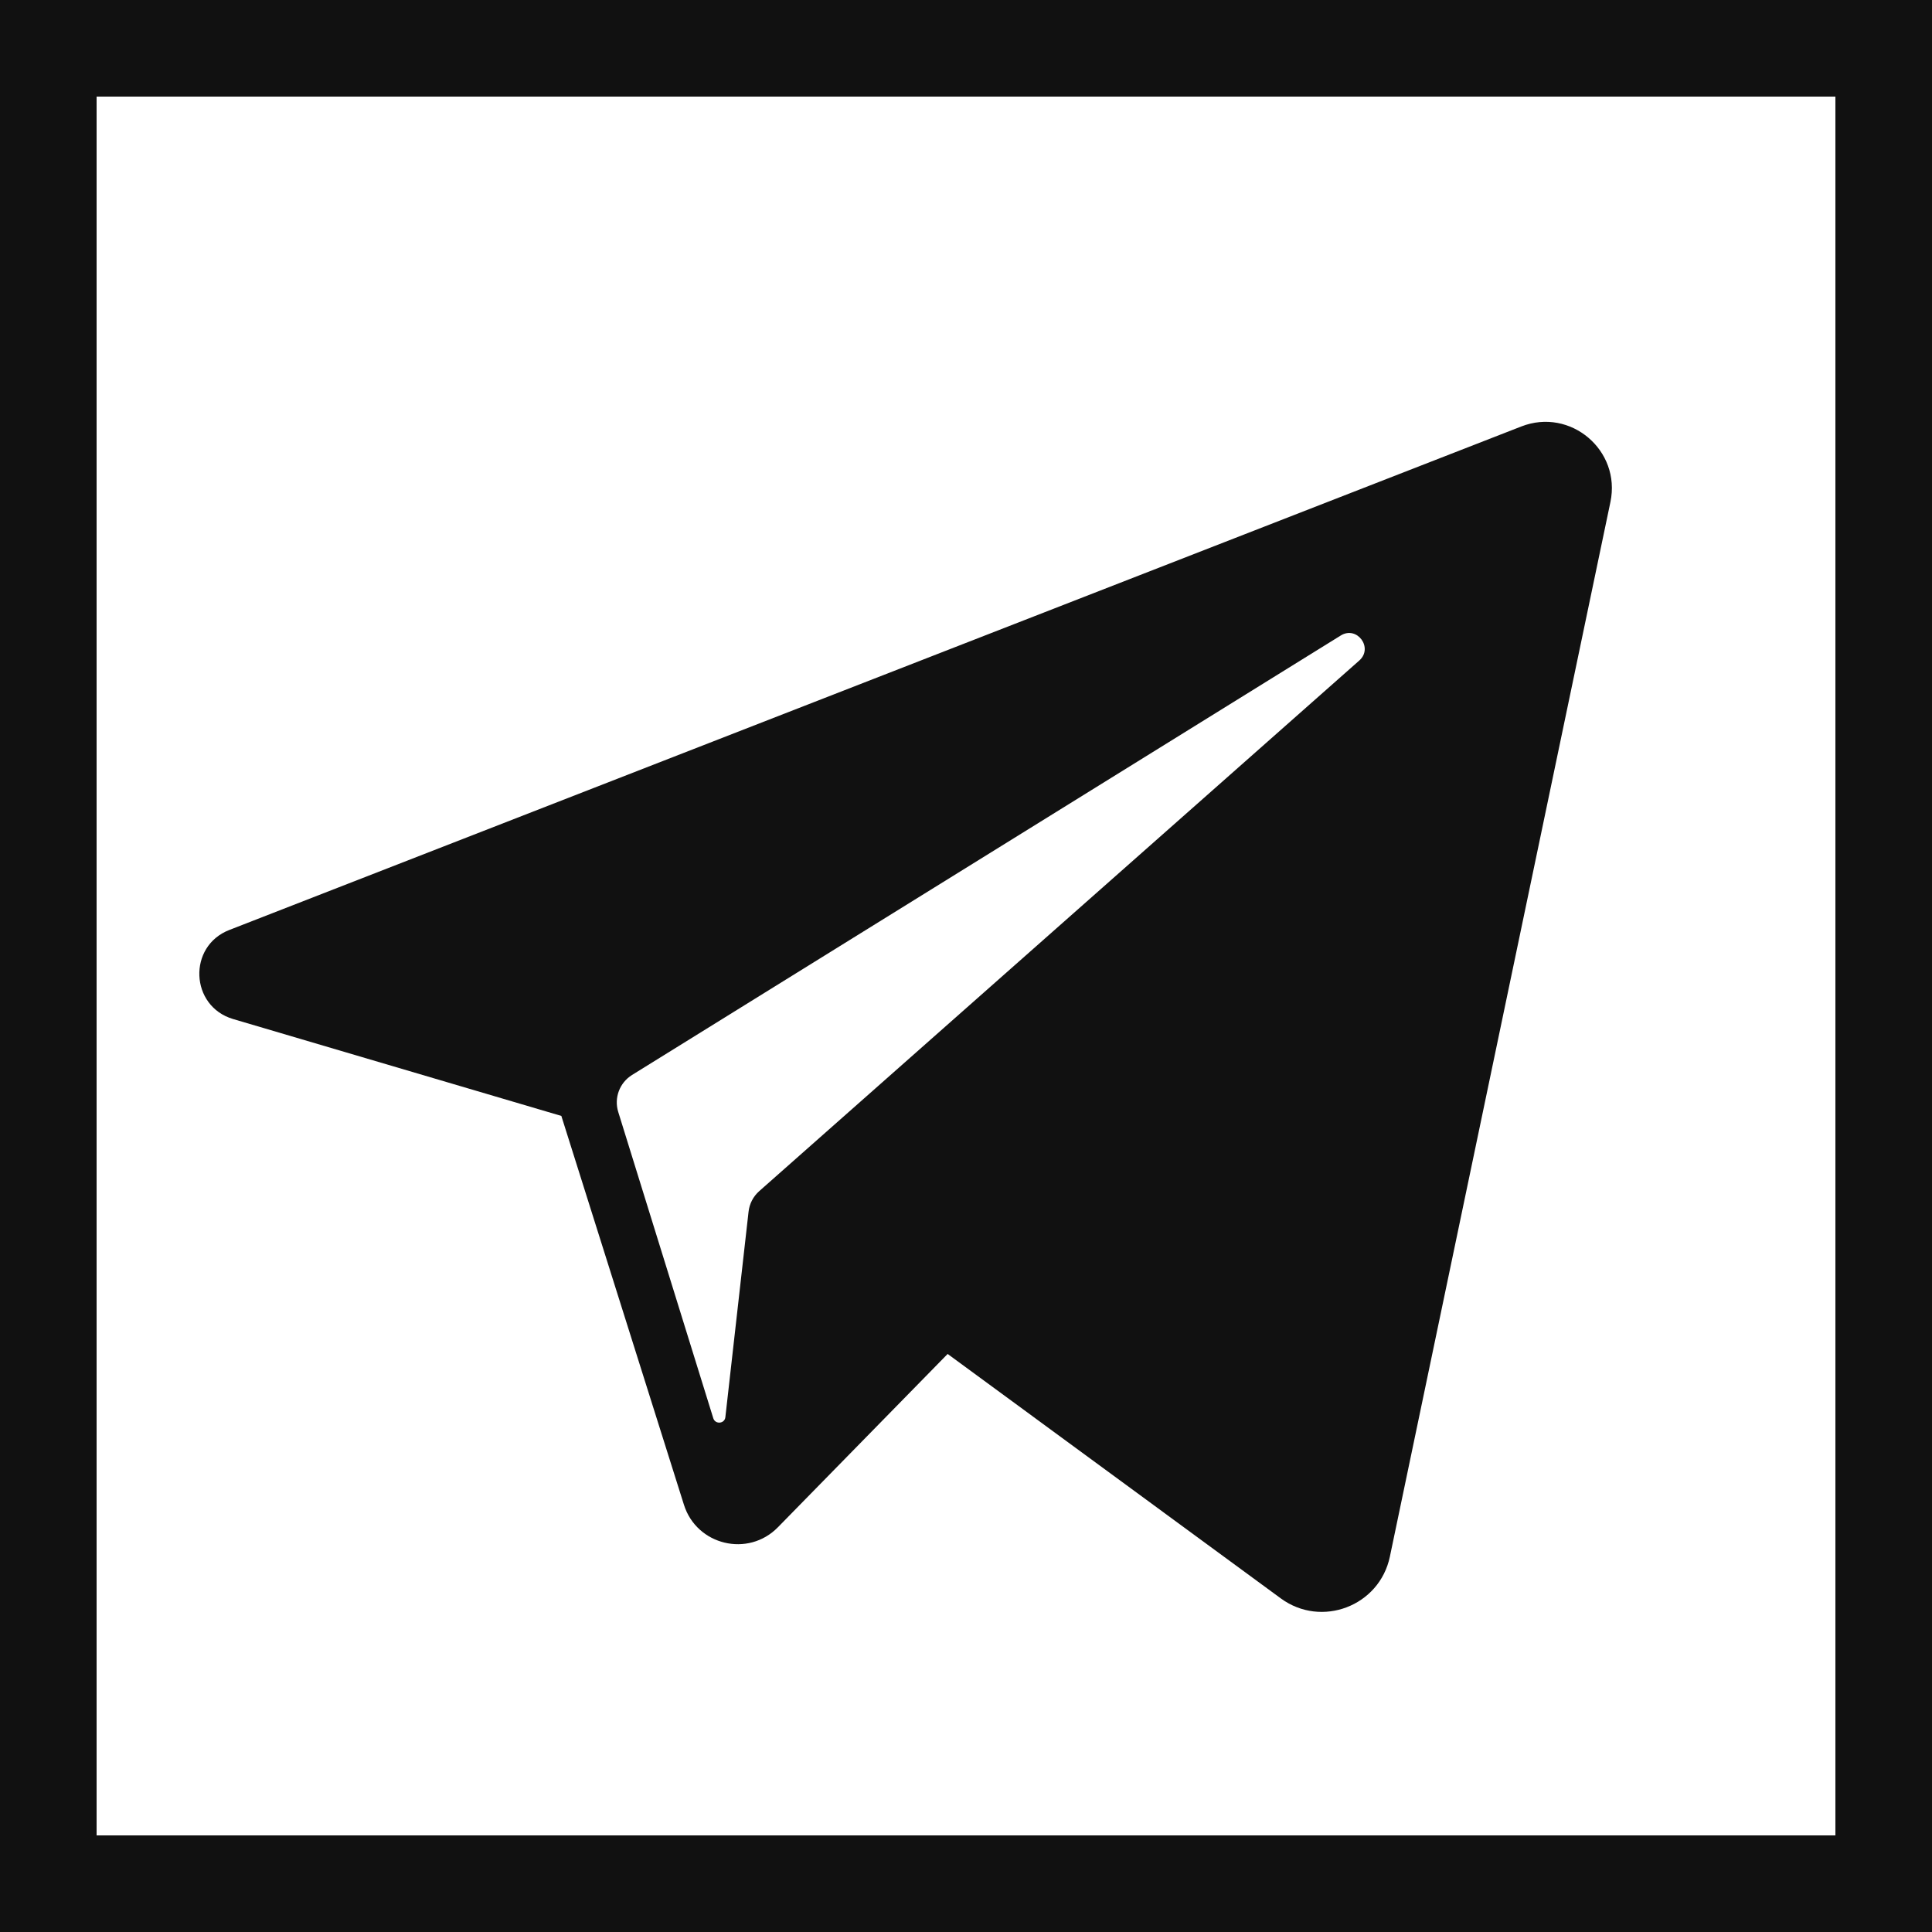
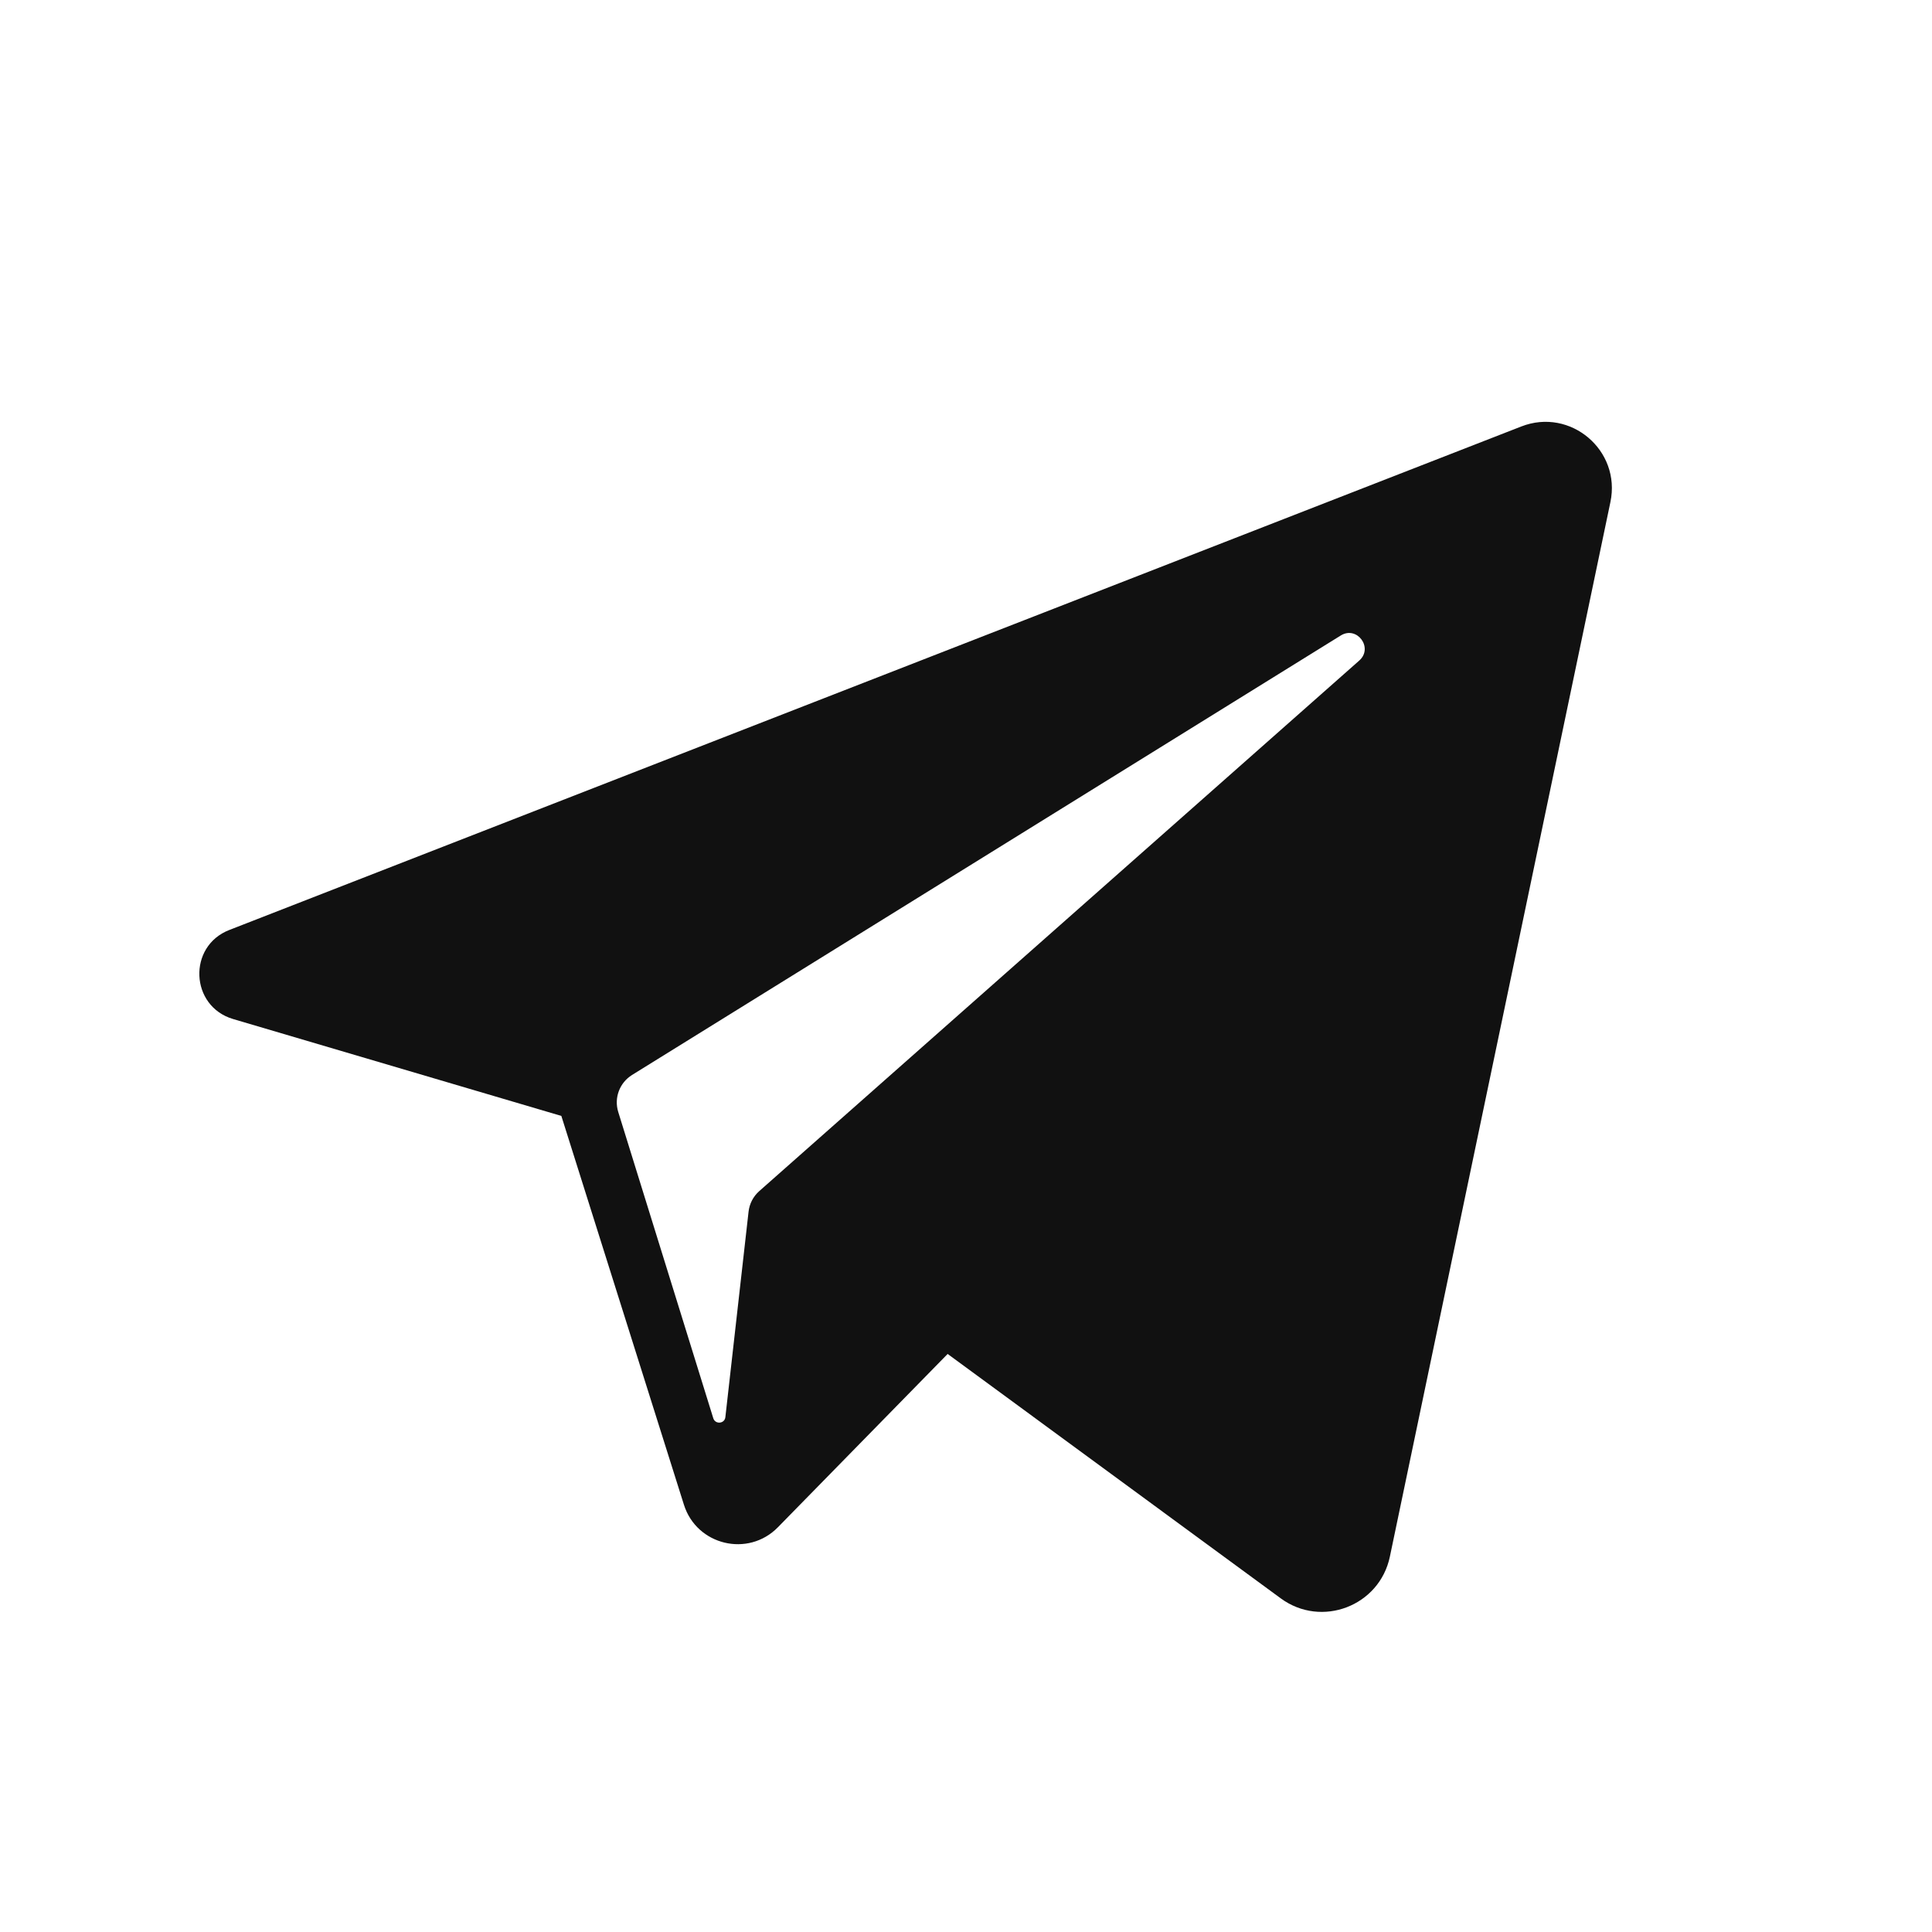
<svg xmlns="http://www.w3.org/2000/svg" width="20" height="20" viewBox="0 0 20 20" fill="none">
-   <path d="M0.5 19.5V0.5H19.5V19.5H0.5Z" stroke="#111111" />
  <path d="M15.748 4.415L2.374 9.627C1.941 9.795 1.967 10.417 2.413 10.549L5.811 11.552L7.08 15.577C7.212 15.997 7.745 16.125 8.053 15.81L9.81 14.016L13.258 16.546C13.68 16.856 14.281 16.626 14.388 16.114L16.671 5.197C16.783 4.662 16.257 4.216 15.748 4.415ZM14.071 6.838L7.859 12.331C7.797 12.386 7.758 12.462 7.749 12.544L7.509 14.67C7.502 14.739 7.405 14.748 7.384 14.682L6.4 11.511C6.355 11.366 6.413 11.209 6.543 11.128L13.879 6.579C14.047 6.474 14.22 6.706 14.071 6.838Z" fill="#111111" />
</svg>